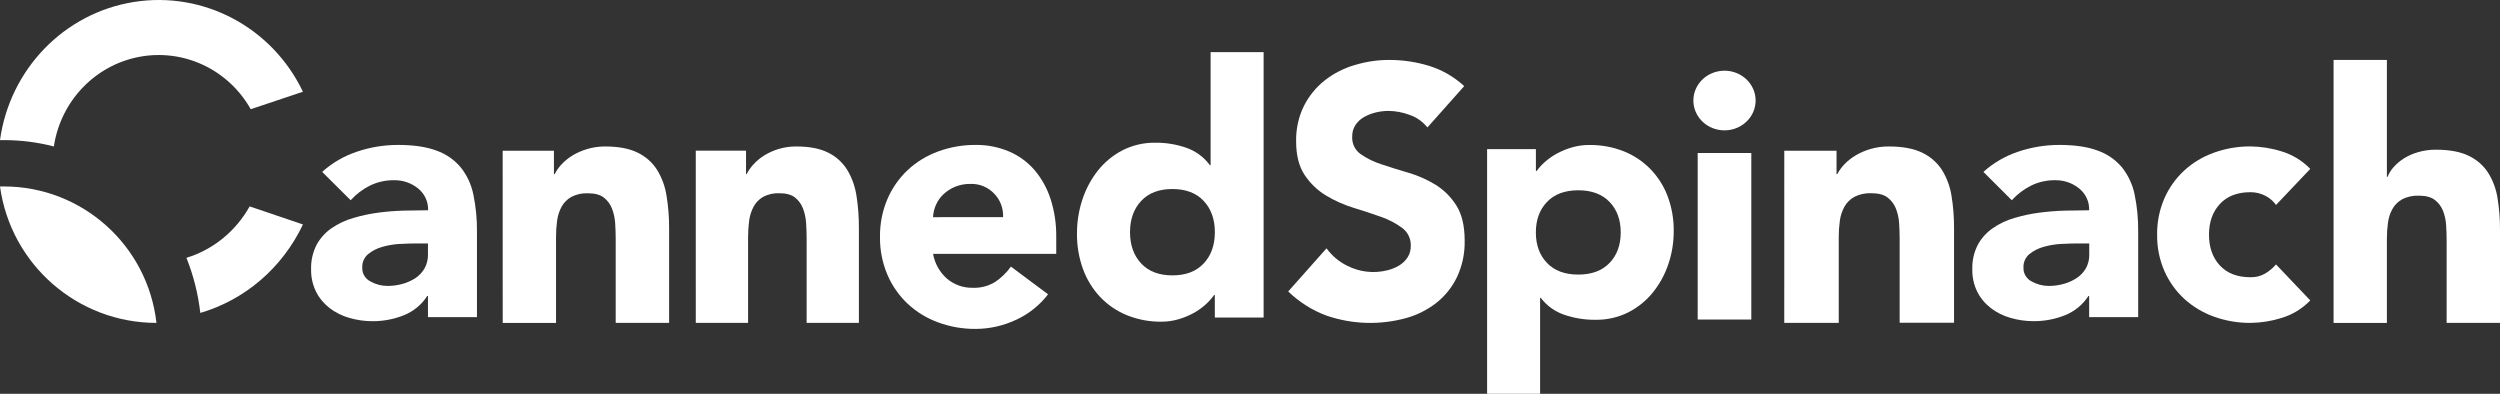
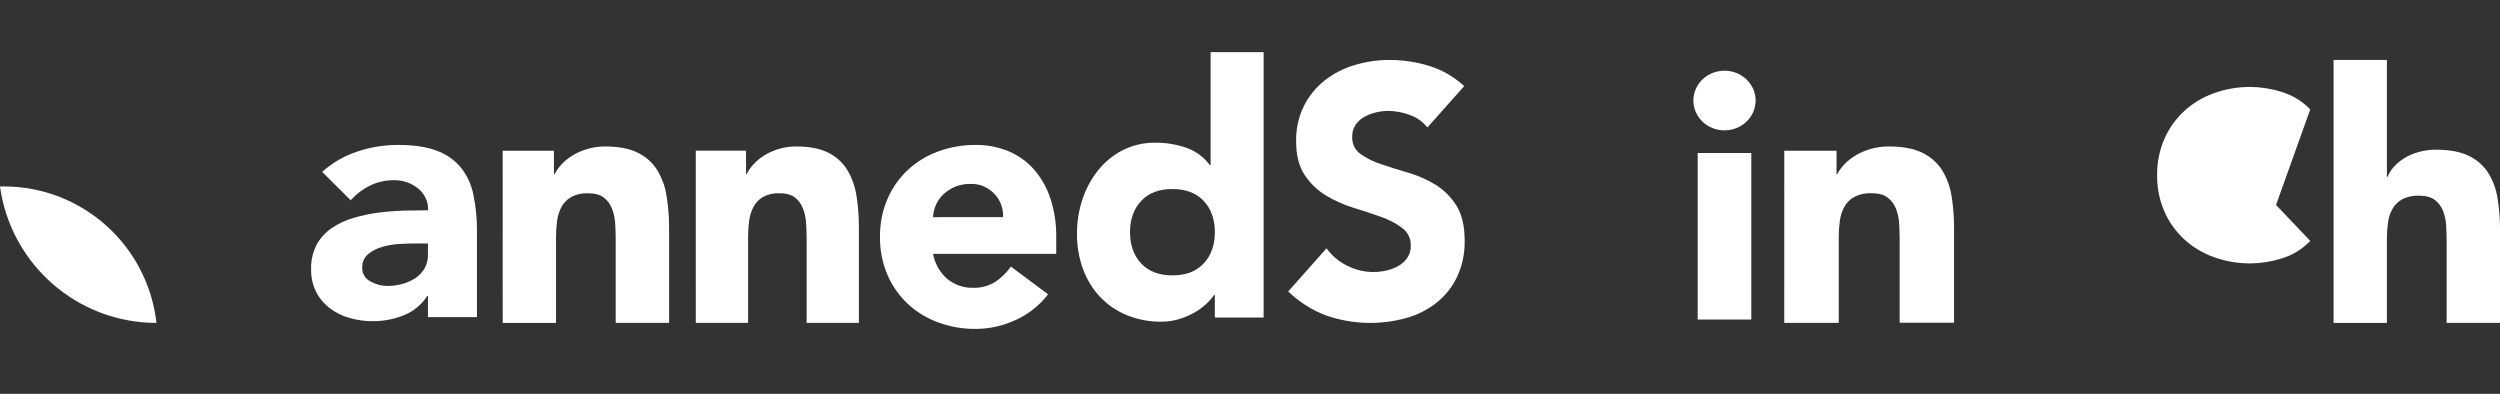
<svg xmlns="http://www.w3.org/2000/svg" width="107" height="16.855" fill="#fff" viewBox="0 0 107 16.855">
  <rect x="0" y="0" width="107" height="16.855" fill="#333333" stroke="none" />
  <path d="m18.286 12.668h0.031v0.905h2.097v-3.657c0.006-0.534-0.046-1.066-0.154-1.589-0.085-0.423-0.269-0.82-0.539-1.162-0.272-0.325-0.629-0.573-1.034-0.717-0.43-0.163-0.98-0.245-1.648-0.245-0.6-0.001-1.196 0.097-1.763 0.289-0.552 0.184-1.059 0.479-1.487 0.865l1.22 1.213c0.233-0.258 0.514-0.472 0.828-0.628 0.318-0.155 0.67-0.233 1.026-0.229 0.373-0.007 0.737 0.116 1.025 0.347 0.288 0.23 0.448 0.577 0.434 0.939-0.315 5.068e-4 -0.657 0.006-1.026 0.015-0.371 0.01-0.741 0.039-1.109 0.088-0.363 0.048-0.721 0.124-1.071 0.229-0.331 0.095-0.644 0.243-0.927 0.437-0.267 0.185-0.485 0.428-0.639 0.71-0.166 0.326-0.246 0.686-0.235 1.05-0.007 0.332 0.067 0.662 0.214 0.961 0.137 0.271 0.334 0.508 0.578 0.696 0.251 0.192 0.537 0.335 0.844 0.421 0.323 0.094 0.658 0.142 0.995 0.141 0.456 0.002 0.908-0.083 1.33-0.251 0.418-0.166 0.772-0.456 1.01-0.829zm-1.178-2.226c0.258-0.015 0.473-0.022 0.646-0.022h0.563v0.473c0.005 0.206-0.045 0.41-0.145 0.592-0.094 0.166-0.227 0.307-0.387 0.414-0.17 0.112-0.357 0.197-0.555 0.251-0.21 0.059-0.427 0.089-0.646 0.088-0.256-7.32e-4 -0.508-0.067-0.729-0.192-0.225-0.114-0.362-0.345-0.35-0.592-0.012-0.219 0.08-0.432 0.25-0.577 0.178-0.144 0.385-0.25 0.608-0.311 0.242-0.069 0.492-0.112 0.744-0.126z" stroke-width=".563" />
  <path d="m21.514 6.451h2.194v1.001h0.031c0.08-0.155 0.181-0.297 0.301-0.423 0.138-0.147 0.297-0.275 0.47-0.379 0.196-0.117 0.407-0.209 0.627-0.273 0.246-0.073 0.502-0.109 0.759-0.108 0.578 0 1.045 0.089 1.399 0.266 0.34 0.164 0.627 0.418 0.829 0.736 0.207 0.338 0.344 0.715 0.404 1.107 0.075 0.456 0.112 0.918 0.11 1.38v4.061h-2.286v-3.606c0-0.212-0.008-0.432-0.023-0.66-0.013-0.216-0.059-0.428-0.137-0.629-0.072-0.185-0.192-0.347-0.349-0.469-0.157-0.121-0.382-0.182-0.677-0.182-0.248-0.012-0.495 0.042-0.715 0.156-0.176 0.1-0.321 0.247-0.418 0.425-0.099 0.187-0.164 0.389-0.19 0.599-0.031 0.231-0.046 0.464-0.045 0.697v3.671h-2.282z" stroke-width=".563" />
  <path d="m29.779 6.449h2.151v1.001h0.028c0.079-0.155 0.18-0.297 0.298-0.423 0.136-0.147 0.291-0.275 0.461-0.379 0.193-0.117 0.399-0.209 0.615-0.273 0.242-0.072 0.493-0.108 0.745-0.106 0.567 0 1.025 0.089 1.373 0.266 0.332 0.163 0.613 0.418 0.811 0.734 0.203 0.339 0.337 0.715 0.396 1.107 0.072 0.456 0.106 0.918 0.104 1.38v4.062h-2.237v-3.606c0-0.212-0.007-0.432-0.022-0.66-0.013-0.216-0.058-0.428-0.134-0.63-0.071-0.185-0.189-0.347-0.343-0.469-0.154-0.121-0.375-0.182-0.664-0.182-0.243-0.011-0.485 0.042-0.701 0.156-0.173 0.1-0.315 0.247-0.41 0.425-0.097 0.187-0.161 0.39-0.187 0.599-0.03 0.231-0.045 0.464-0.045 0.698v3.671h-2.238z" stroke-width=".563" />
  <path d="m43.479 13.693c0.54-0.246 1.013-0.622 1.378-1.097l-1.59-1.186c-0.183 0.259-0.412 0.481-0.674 0.656-0.285 0.176-0.614 0.264-0.947 0.251-0.408 0.013-0.806-0.127-1.12-0.394-0.31-0.273-0.518-0.647-0.591-1.058h5.272v-0.725c0.007-0.55-0.074-1.098-0.242-1.621-0.147-0.457-0.381-0.879-0.69-1.243-0.3-0.346-0.673-0.618-1.092-0.795-0.454-0.19-0.941-0.285-1.431-0.278-0.544-0.003-1.085 0.091-1.597 0.278-0.482 0.174-0.925 0.444-1.303 0.795-0.371 0.348-0.668 0.772-0.87 1.243-0.218 0.511-0.326 1.064-0.318 1.621-0.008 0.557 0.101 1.11 0.318 1.621 0.202 0.471 0.499 0.895 0.87 1.243 0.378 0.351 0.821 0.621 1.303 0.795 0.512 0.188 1.053 0.282 1.597 0.278 0.596-1.13e-4 1.185-0.132 1.727-0.386zm-0.926-5.404c0.259 0.266 0.396 0.63 0.38 1.004l-3 0.002c0.01-0.184 0.053-0.365 0.129-0.533 0.075-0.17 0.184-0.322 0.318-0.448 0.144-0.135 0.311-0.242 0.492-0.318 0.212-0.087 0.439-0.129 0.667-0.124 0.381-0.014 0.749 0.138 1.014 0.417z" stroke-width=".563" />
  <path d="m51.995 13.591h2.088v-11.36h-2.269v4.839h-0.03c-0.252-0.343-0.603-0.602-1.006-0.744-0.425-0.148-0.874-0.222-1.325-0.218-0.489-0.008-0.972 0.103-1.407 0.323-0.408 0.211-0.766 0.505-1.051 0.863-0.293 0.371-0.519 0.79-0.666 1.238-0.157 0.472-0.236 0.967-0.234 1.465-0.006 0.517 0.081 1.031 0.257 1.517 0.161 0.443 0.41 0.85 0.734 1.195 0.321 0.338 0.711 0.604 1.144 0.781 0.47 0.19 0.973 0.284 1.48 0.278 0.248 1.69e-4 0.496-0.035 0.734-0.105 0.226-0.066 0.444-0.156 0.651-0.27 0.185-0.102 0.358-0.226 0.514-0.368 0.132-0.12 0.252-0.253 0.355-0.398h0.03zm-0.476-4.99c0.318 0.34 0.477 0.786 0.477 1.337-5.07e-4 0.551-0.159 0.997-0.477 1.337-0.317 0.34-0.764 0.511-1.339 0.511-0.576 0-1.022-0.17-1.339-0.511-0.317-0.34-0.476-0.786-0.476-1.337-5.07e-4 -0.55 0.158-0.996 0.476-1.337 0.318-0.341 0.764-0.511 1.339-0.511 0.574 5.069e-4 1.021 0.171 1.339 0.511z" stroke-width=".563" />
  <path d="m61.093 5.455c-0.198-0.25-0.462-0.436-0.761-0.537-0.291-0.11-0.599-0.168-0.909-0.171-0.174 7.208e-4 -0.348 0.021-0.518 0.061-0.175 0.04-0.344 0.103-0.502 0.189-0.151 0.081-0.282 0.198-0.381 0.34-0.101 0.151-0.153 0.331-0.148 0.514-0.015 0.293 0.119 0.573 0.355 0.741 0.275 0.191 0.576 0.339 0.893 0.439 0.36 0.122 0.747 0.243 1.161 0.363 0.407 0.119 0.797 0.292 1.16 0.514 0.359 0.223 0.664 0.528 0.891 0.89 0.236 0.373 0.354 0.873 0.354 1.498 0.012 0.538-0.099 1.072-0.326 1.558-0.207 0.432-0.508 0.81-0.88 1.105-0.384 0.299-0.821 0.52-1.286 0.651-1.13 0.314-2.325 0.277-3.434-0.106-0.605-0.226-1.158-0.577-1.626-1.029l1.64-1.846c0.234 0.321 0.541 0.578 0.894 0.75 0.522 0.263 1.117 0.332 1.684 0.196 0.181-0.041 0.356-0.11 0.518-0.204 0.147-0.086 0.273-0.205 0.369-0.348 0.096-0.148 0.145-0.322 0.141-0.499 0.011-0.3-0.125-0.587-0.362-0.764-0.278-0.205-0.584-0.366-0.909-0.477-0.365-0.131-0.759-0.261-1.183-0.39-0.413-0.127-0.81-0.305-1.182-0.53-0.363-0.22-0.673-0.52-0.909-0.877-0.242-0.364-0.362-0.843-0.362-1.438-0.011-0.524 0.103-1.044 0.333-1.512 0.214-0.426 0.517-0.798 0.887-1.091 0.382-0.299 0.816-0.523 1.279-0.658 0.484-0.147 0.986-0.222 1.491-0.221 0.58-0.001 1.157 0.085 1.712 0.257 0.553 0.173 1.062 0.467 1.492 0.863z" stroke-width=".563" />
-   <path d="m65.736 6.383h-2.088v10.472h2.268v-4.107h0.03c0.252 0.335 0.604 0.589 1.008 0.726 0.426 0.145 0.874 0.217 1.325 0.213 0.489 0.008 0.972-0.1 1.407-0.316 0.407-0.207 0.765-0.495 1.049-0.845 0.293-0.362 0.519-0.771 0.666-1.209 0.158-0.461 0.237-0.944 0.234-1.43 0.006-0.503-0.081-1.004-0.256-1.477-0.16-0.433-0.41-0.829-0.733-1.166-0.321-0.331-0.711-0.593-1.144-0.767-0.47-0.186-0.974-0.278-1.481-0.272-0.251-0.001-0.501 0.033-0.742 0.103-0.224 0.065-0.439 0.154-0.643 0.264-0.185 0.1-0.358 0.22-0.514 0.359-0.132 0.117-0.252 0.247-0.355 0.389h-0.03zm0.475 4.87c-0.318-0.332-0.476-0.767-0.476-1.305-5.64e-4 -0.537 0.158-0.972 0.476-1.305 0.318-0.333 0.765-0.499 1.34-0.499 0.574 5.068e-4 1.021 0.167 1.339 0.499 0.318 0.332 0.477 0.767 0.477 1.305-5.63e-4 0.538-0.159 0.973-0.477 1.305-0.318 0.332-0.764 0.499-1.339 0.499-0.576 0-1.022-0.166-1.34-0.499z" stroke-width=".563" />
  <path d="m73.463 3.07c-0.582 0.15-0.987 0.656-0.986 1.234 5.63e-4 0.516 0.325 0.98 0.822 1.178 0.497 0.197 1.069 0.088 1.45-0.276 0.427-0.408 0.514-1.041 0.213-1.541-0.301-0.501-0.916-0.745-1.499-0.595zm1.493 3.477h-2.295v7.13h2.295z" stroke-width=".563" />
  <path d="m76.367 6.451h2.237v1.001h0.031c0.083-0.155 0.188-0.298 0.311-0.425 0.141-0.147 0.303-0.275 0.48-0.379 0.2-0.117 0.415-0.209 0.639-0.273 0.252-0.073 0.513-0.108 0.775-0.106 0.589 0 1.064 0.088 1.427 0.265 0.346 0.163 0.639 0.418 0.845 0.735 0.211 0.338 0.351 0.714 0.412 1.106 0.075 0.456 0.111 0.917 0.109 1.379v4.059h-2.328v-3.604c0-0.212-0.008-0.432-0.023-0.66-0.013-0.215-0.06-0.428-0.14-0.629-0.073-0.185-0.197-0.347-0.356-0.468-0.16-0.121-0.39-0.182-0.691-0.182-0.253-0.011-0.504 0.042-0.729 0.156-0.18 0.1-0.328 0.247-0.427 0.425-0.101 0.186-0.167 0.389-0.194 0.599-0.032 0.232-0.048 0.466-0.047 0.7v3.669h-2.332z" stroke-width=".563" />
-   <path d="m89.386 12.668h0.03v0.905h2.098v-3.656c0.006-0.534-0.044-1.066-0.152-1.59-0.085-0.423-0.27-0.82-0.54-1.162-0.272-0.325-0.629-0.573-1.033-0.717-0.43-0.163-0.979-0.245-1.649-0.245-0.6-9.574e-4 -1.196 0.097-1.763 0.289-0.552 0.184-1.059 0.479-1.487 0.865l1.215 1.213c0.234-0.258 0.515-0.471 0.829-0.628 0.318-0.155 0.67-0.233 1.026-0.229 0.373-0.006 0.735 0.117 1.022 0.348 0.288 0.23 0.448 0.577 0.433 0.939-0.314 5.069e-4 -0.656 0.006-1.026 0.015-0.371 0.01-0.742 0.039-1.11 0.088-0.363 0.048-0.721 0.124-1.071 0.228-0.329 0.096-0.639 0.243-0.919 0.437-0.267 0.185-0.486 0.428-0.639 0.71-0.167 0.326-0.247 0.686-0.235 1.05-0.007 0.332 0.065 0.661 0.213 0.961 0.137 0.271 0.334 0.508 0.577 0.695 0.251 0.192 0.537 0.335 0.843 0.421 0.323 0.094 0.659 0.142 0.996 0.141 0.456 0.002 0.908-0.083 1.331-0.251 0.418-0.166 0.772-0.456 1.011-0.829zm-1.178-2.226c0.258-0.015 0.474-0.022 0.646-0.022h0.566v0.473c0.005 0.206-0.044 0.41-0.144 0.592-0.096 0.166-0.23 0.308-0.391 0.414-0.17 0.112-0.358 0.197-0.555 0.251-0.209 0.059-0.427 0.089-0.645 0.088-0.256-6.2e-4 -0.508-0.067-0.73-0.192-0.225-0.114-0.362-0.345-0.35-0.592-0.012-0.22 0.081-0.432 0.251-0.577 0.178-0.144 0.385-0.249 0.608-0.311 0.243-0.069 0.493-0.111 0.745-0.126z" stroke-width=".563" />
-   <path d="m97.414 8.772c-0.118-0.166-0.275-0.301-0.457-0.393-0.197-0.102-0.415-0.155-0.636-0.153-0.563 0-0.999 0.168-1.31 0.504-0.311 0.336-0.466 0.774-0.466 1.315 0 0.543 0.155 0.982 0.466 1.318 0.31 0.335 0.747 0.503 1.31 0.503 0.223 0.006 0.443-0.05 0.636-0.163 0.171-0.104 0.326-0.234 0.457-0.385l1.465 1.54c-0.336 0.35-0.755 0.607-1.219 0.747-0.433 0.138-0.884 0.21-1.339 0.215-0.532 0.003-1.061-0.087-1.562-0.267-0.471-0.167-0.903-0.426-1.273-0.763-0.363-0.334-0.652-0.74-0.85-1.192-0.213-0.49-0.319-1.02-0.311-1.554-0.008-0.534 0.099-1.064 0.311-1.555 0.199-0.451 0.488-0.857 0.85-1.192 0.369-0.336 0.802-0.596 1.273-0.763 0.501-0.18 1.029-0.27 1.562-0.267 0.454 0.005 0.906 0.077 1.339 0.215 0.463 0.141 0.884 0.398 1.219 0.747z" stroke-width=".563" />
+   <path d="m97.414 8.772l1.465 1.54c-0.336 0.35-0.755 0.607-1.219 0.747-0.433 0.138-0.884 0.21-1.339 0.215-0.532 0.003-1.061-0.087-1.562-0.267-0.471-0.167-0.903-0.426-1.273-0.763-0.363-0.334-0.652-0.74-0.85-1.192-0.213-0.49-0.319-1.02-0.311-1.554-0.008-0.534 0.099-1.064 0.311-1.555 0.199-0.451 0.488-0.857 0.85-1.192 0.369-0.336 0.802-0.596 1.273-0.763 0.501-0.18 1.029-0.27 1.562-0.267 0.454 0.005 0.906 0.077 1.339 0.215 0.463 0.141 0.884 0.398 1.219 0.747z" stroke-width=".563" />
  <path d="m102.159 2.565v5.003h0.031c0.06-0.153 0.147-0.294 0.258-0.417 0.128-0.144 0.277-0.269 0.442-0.372 0.189-0.117 0.394-0.207 0.609-0.268 0.247-0.071 0.504-0.106 0.761-0.104 0.578 0 1.045 0.087 1.4 0.261 0.34 0.161 0.627 0.411 0.83 0.722 0.207 0.332 0.345 0.702 0.404 1.087 0.073 0.448 0.109 0.901 0.106 1.355v3.988h-2.284v-3.54c0-0.209-7e-3 -0.425-0.022-0.648-0.012-0.212-0.059-0.42-0.136-0.618-0.073-0.181-0.194-0.34-0.351-0.46-0.157-0.119-0.382-0.179-0.677-0.179-0.248-0.011-0.496 0.042-0.716 0.153-0.176 0.098-0.322 0.243-0.419 0.417-0.1 0.183-0.164 0.382-0.19 0.588-0.031 0.227-0.047 0.456-0.046 0.685v3.604h-2.282v-11.256z" stroke-width=".563" />
-   <path d="M 10.732,4.674 12.965,3.926 C 11.648,1.168 8.709,-0.391 5.727,0.085 2.745,0.561 0.42,2.961 0,5.997 H 0.166 C 0.887,5.996 1.606,6.087 2.305,6.269 2.596,4.331 4.063,2.792 5.961,2.433 7.859,2.074 9.773,2.973 10.732,4.674 Z" stroke-width=".563" />
-   <path d="m10.685 8.834c-0.594 1.063-1.563 1.851-2.706 2.201 0.302 0.754 0.502 1.548 0.594 2.358 1.922-0.563 3.519-1.94 4.393-3.786z" stroke-width=".563" />
  <path d="m0 7.98c0.462 3.346 3.32 5.839 6.696 5.84-0.375-3.325-3.184-5.838-6.528-5.84-0.058-0.002-0.114-0.002-0.168 0z" stroke-width=".563" />
</svg>